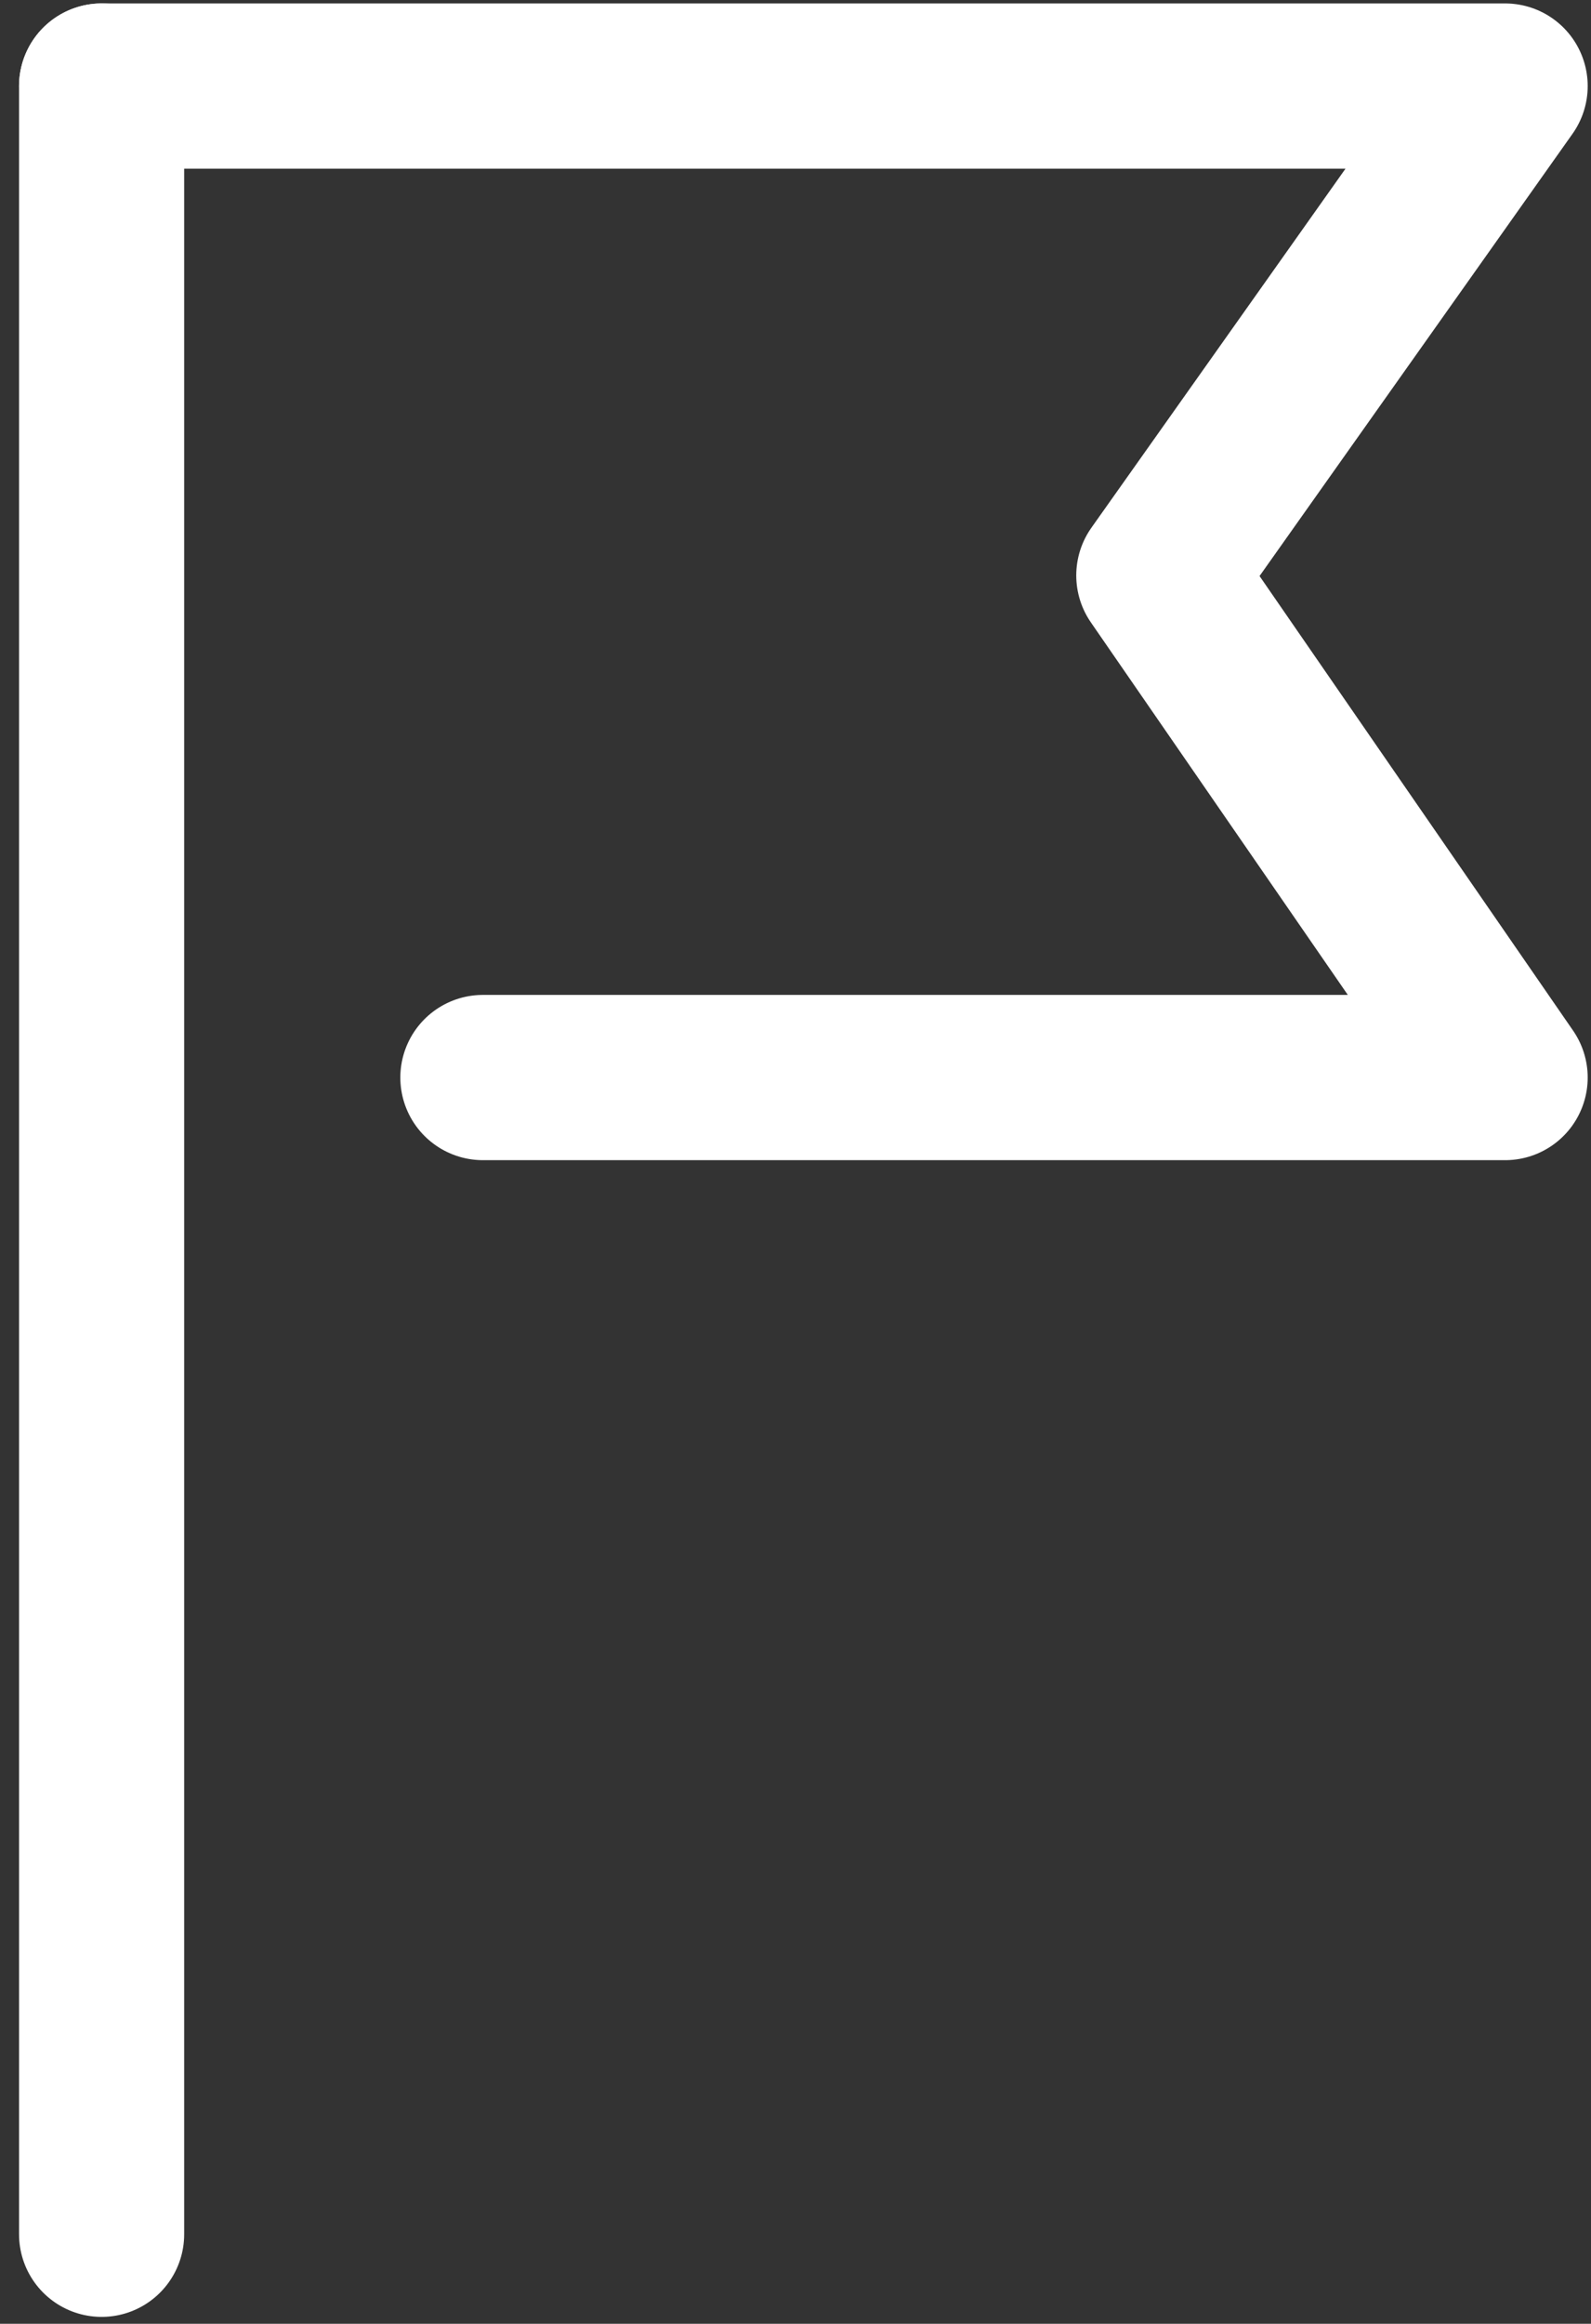
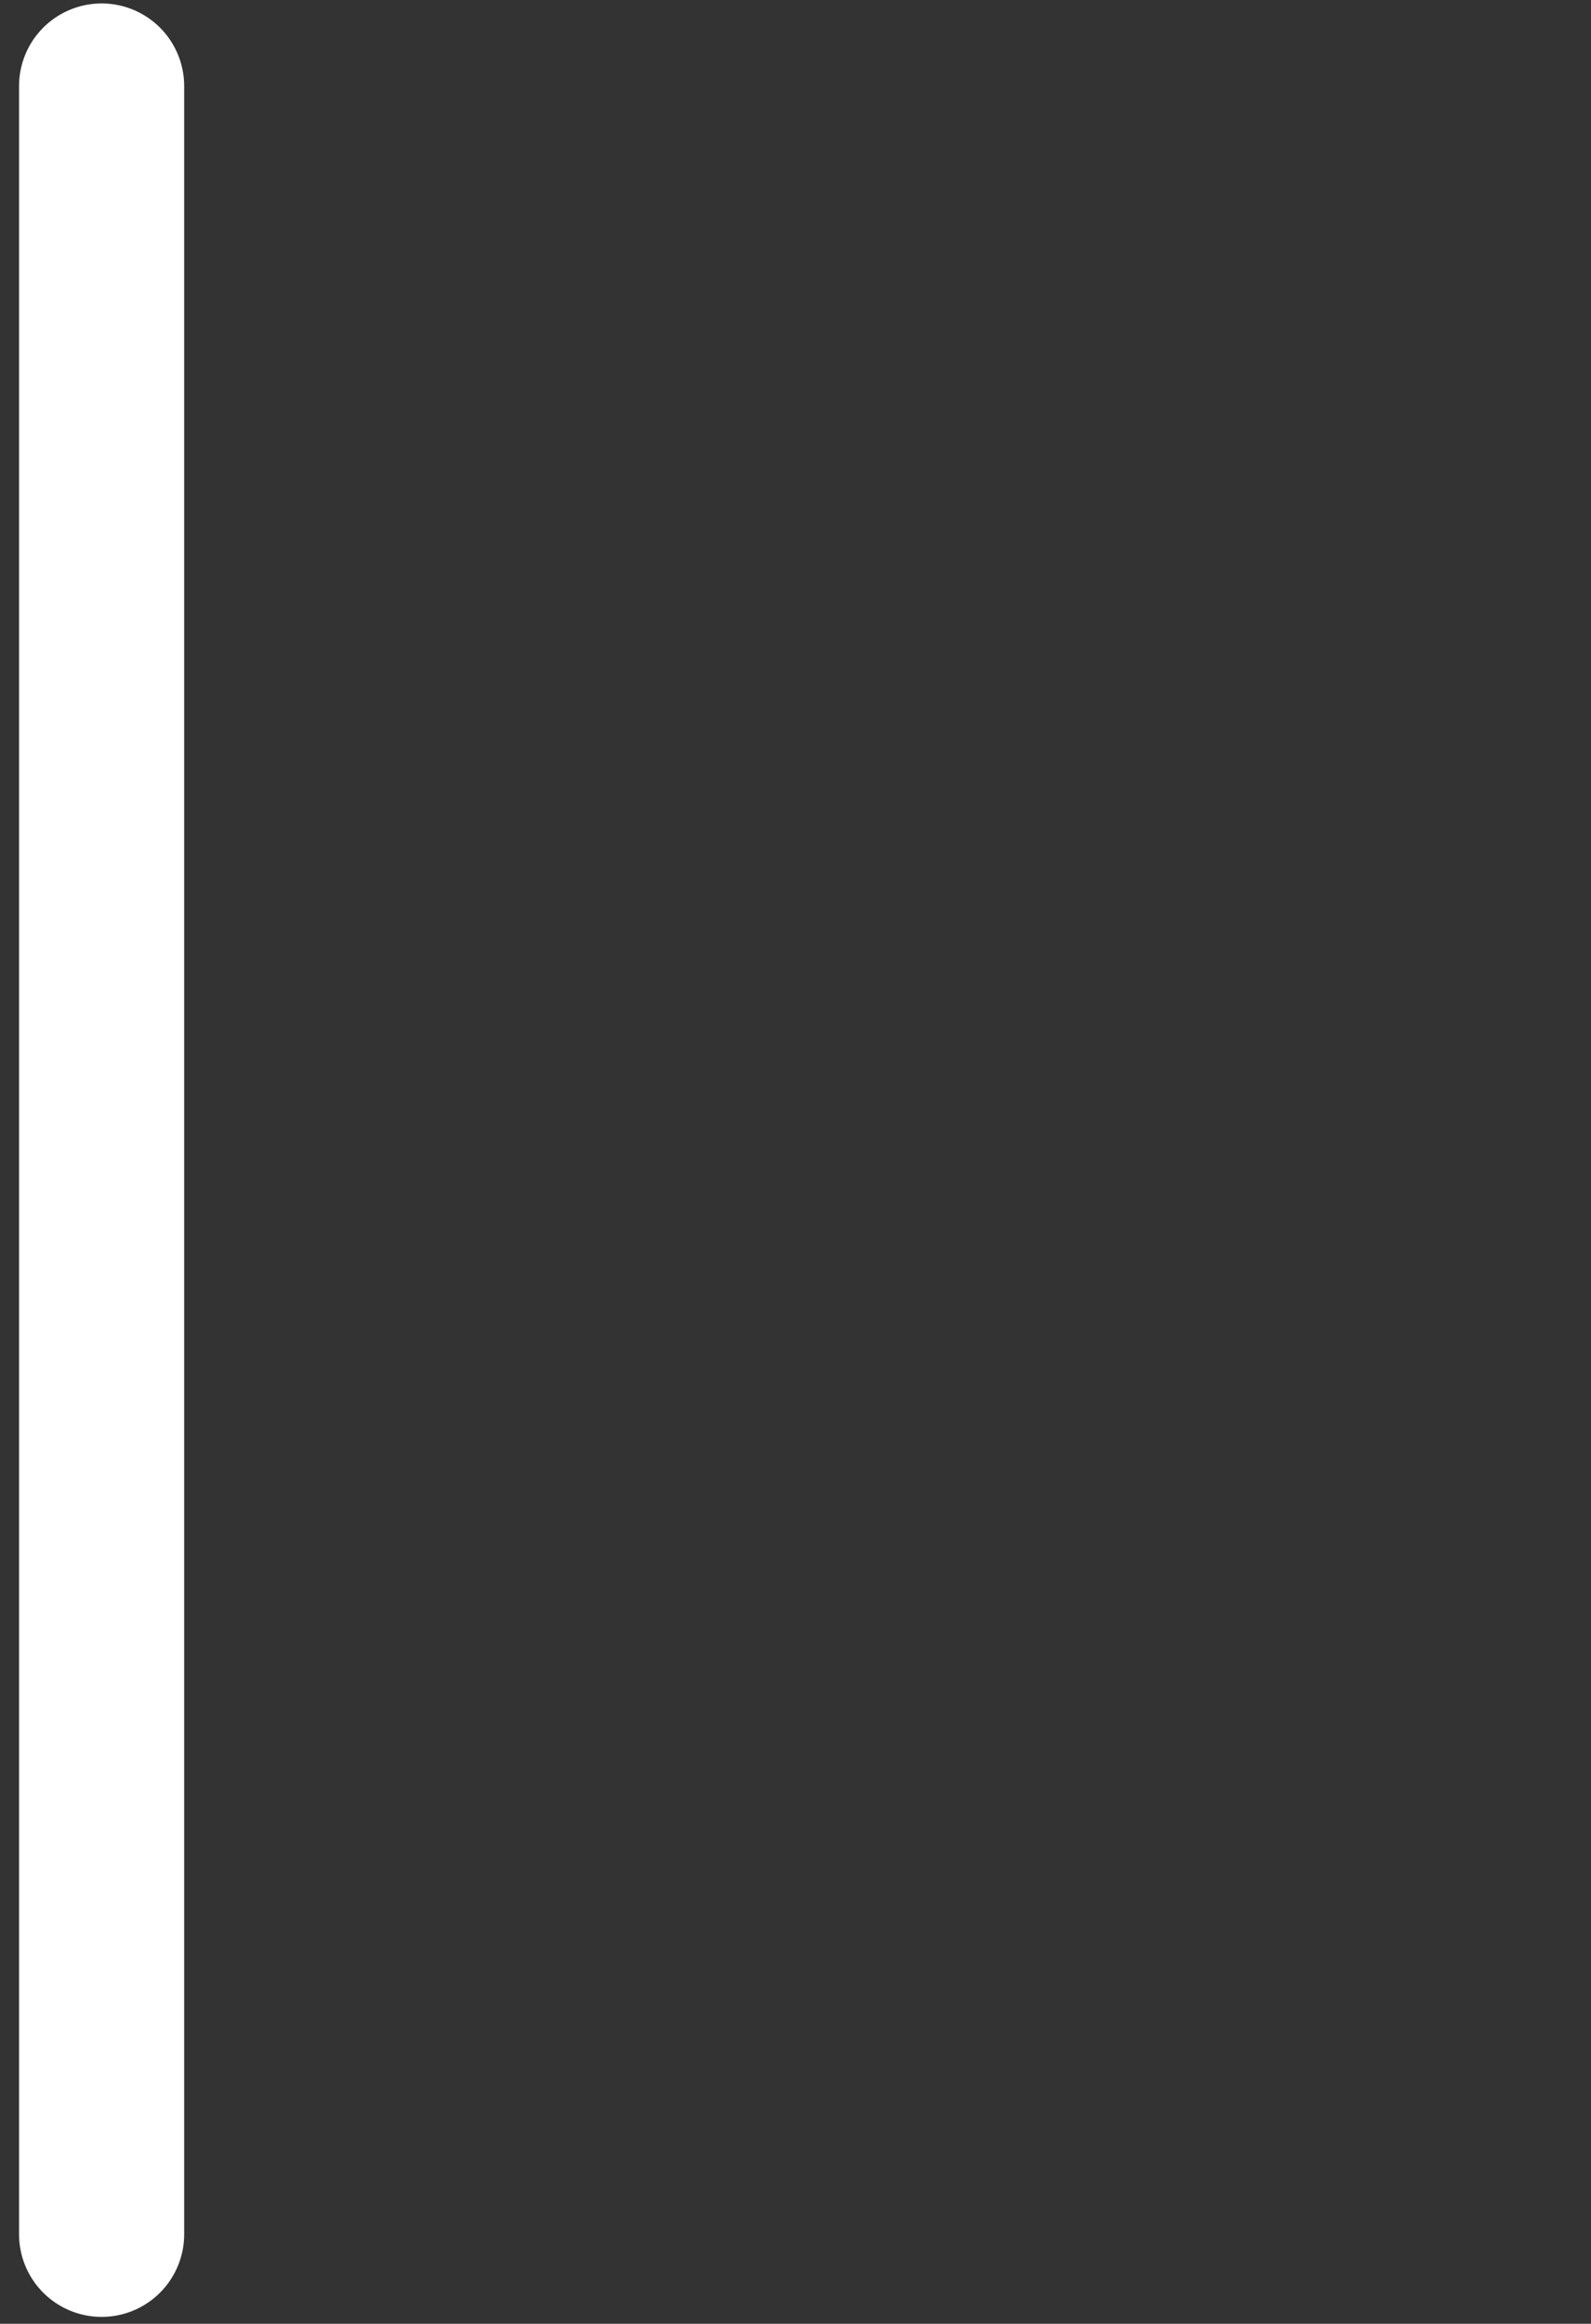
<svg xmlns="http://www.w3.org/2000/svg" width="37" height="54" viewBox="0 0 37 54" fill="none">
  <rect x="0" y="0" width="37" height="54" fill="#333333" stroke="none" />
  <path d="M2.363 2V51.92" stroke="white" stroke-width="3.84" stroke-linecap="round" stroke-linejoin="round" />
-   <path d="M2.363 2H35.003L26.949 13.372L35.003 25.04H11.23" stroke="white" stroke-width="3.84" stroke-linecap="round" stroke-linejoin="round" />
</svg>